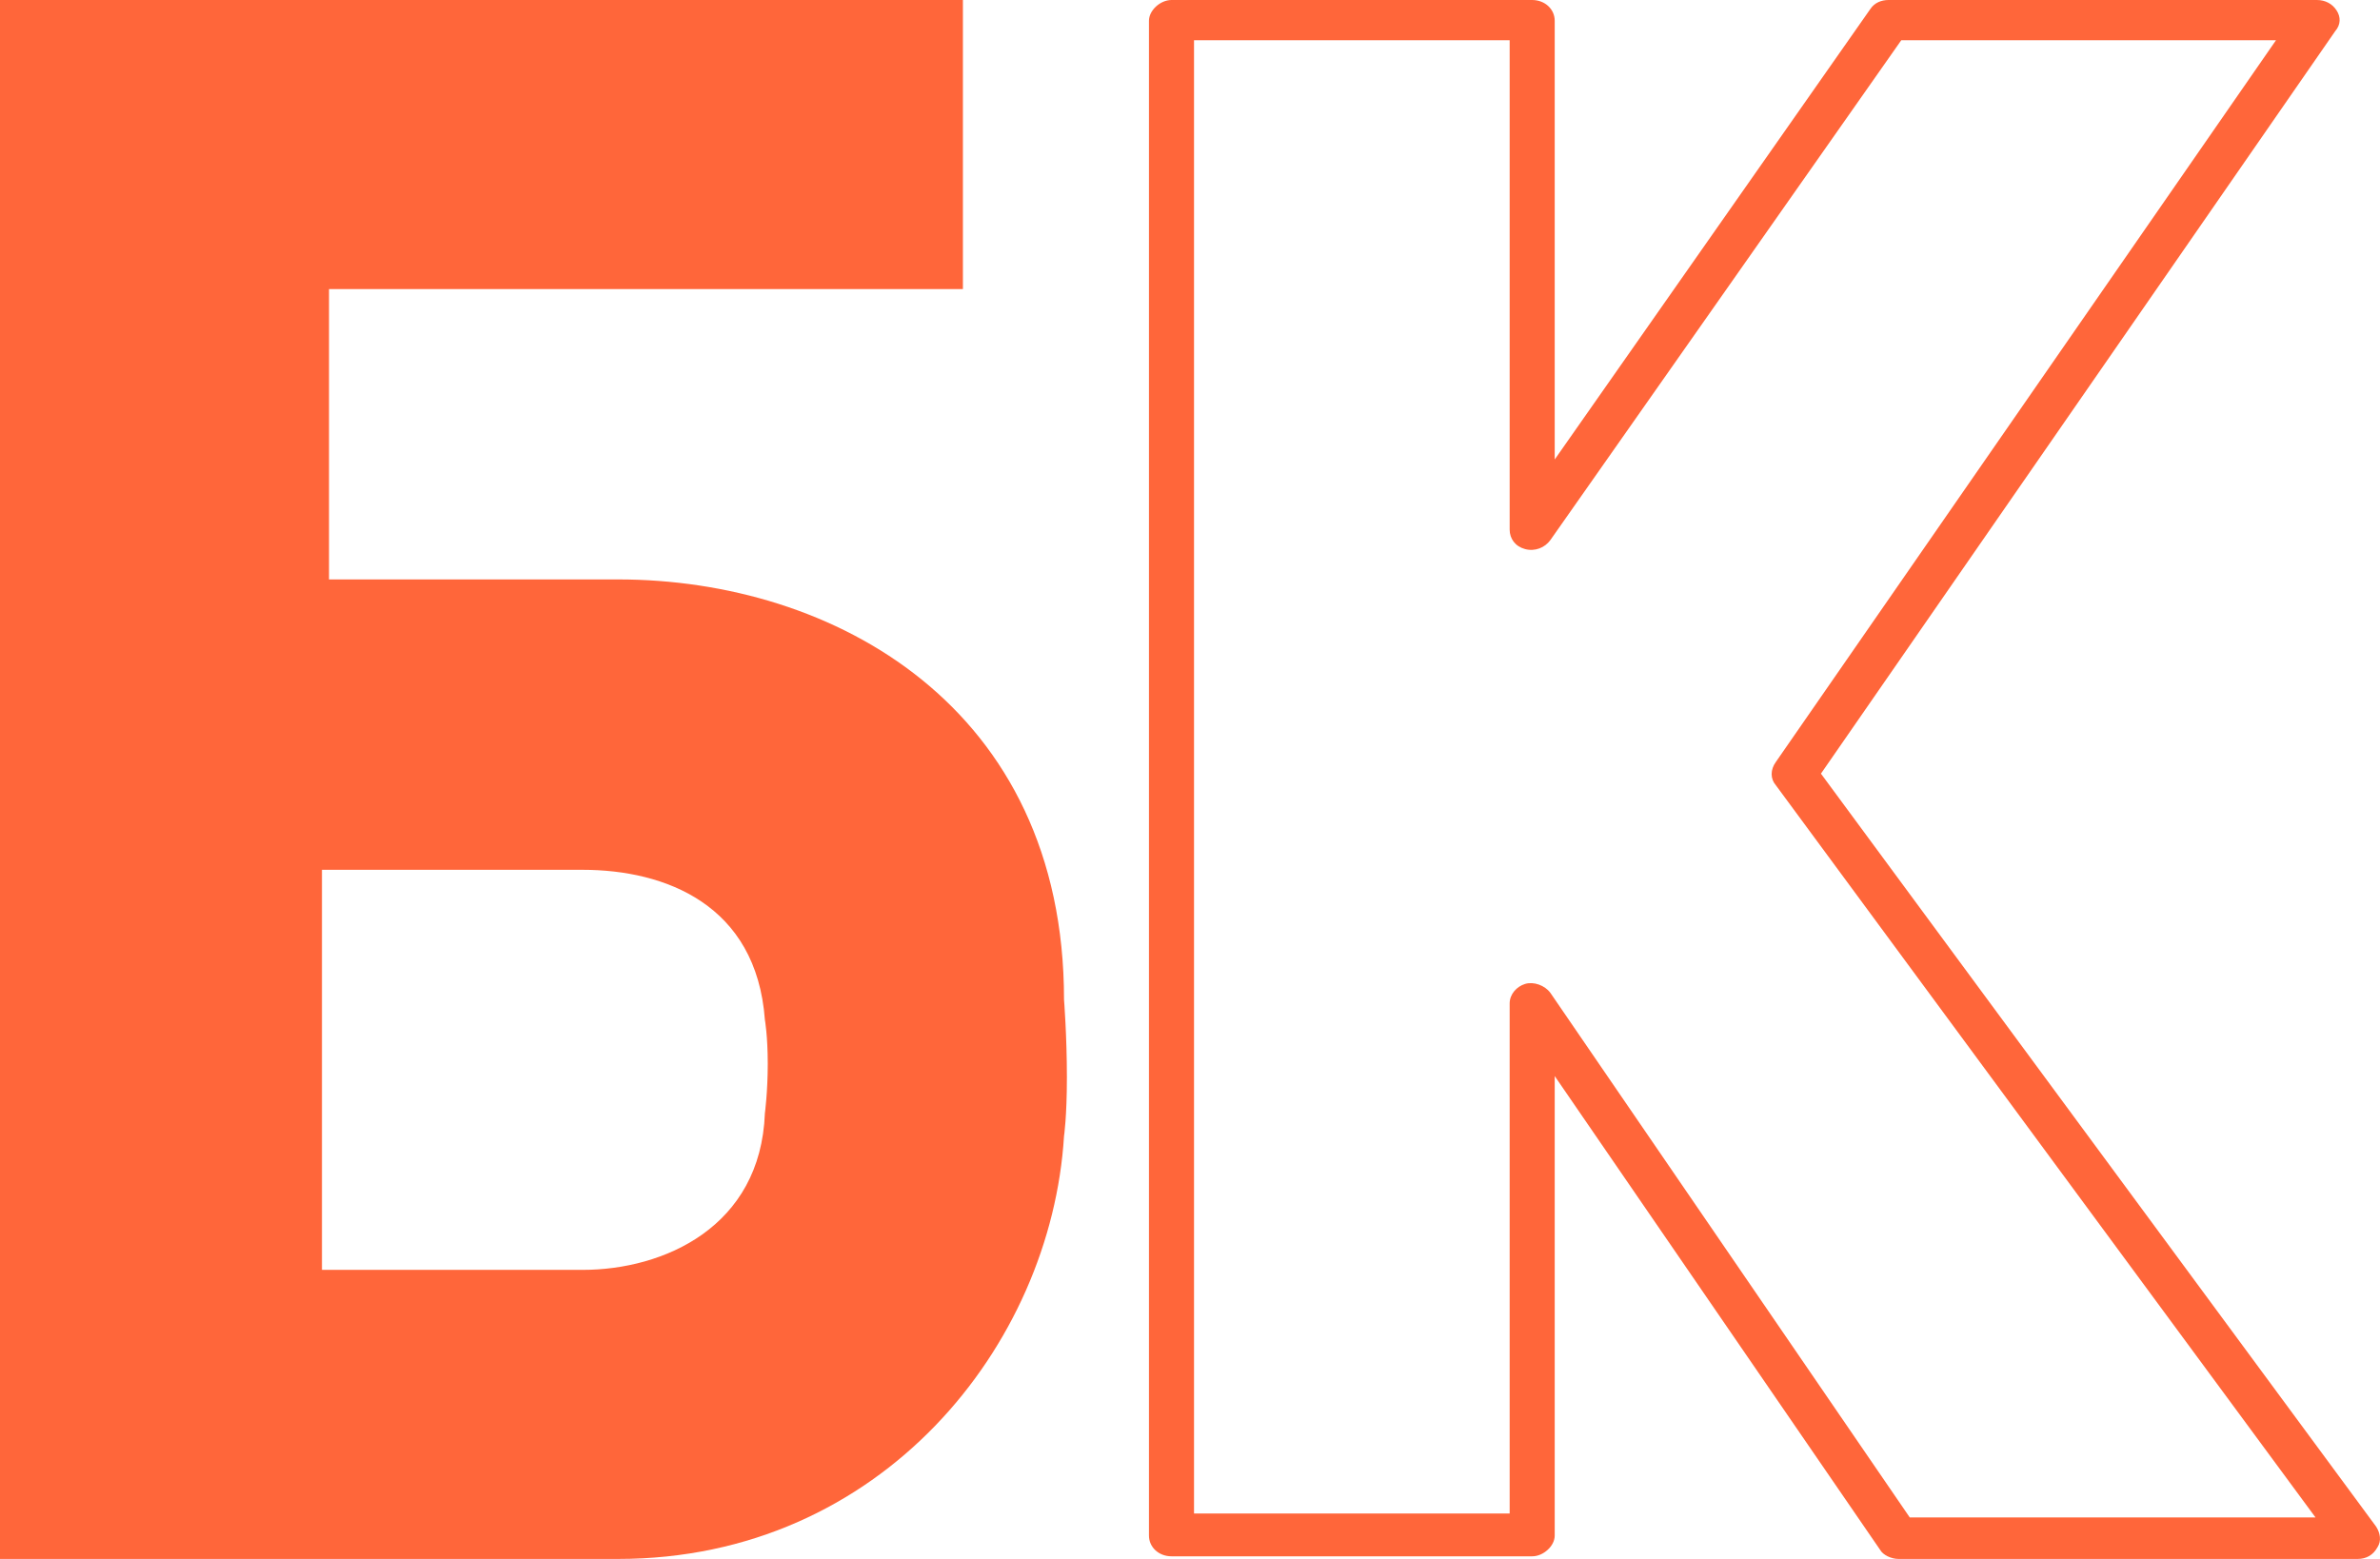
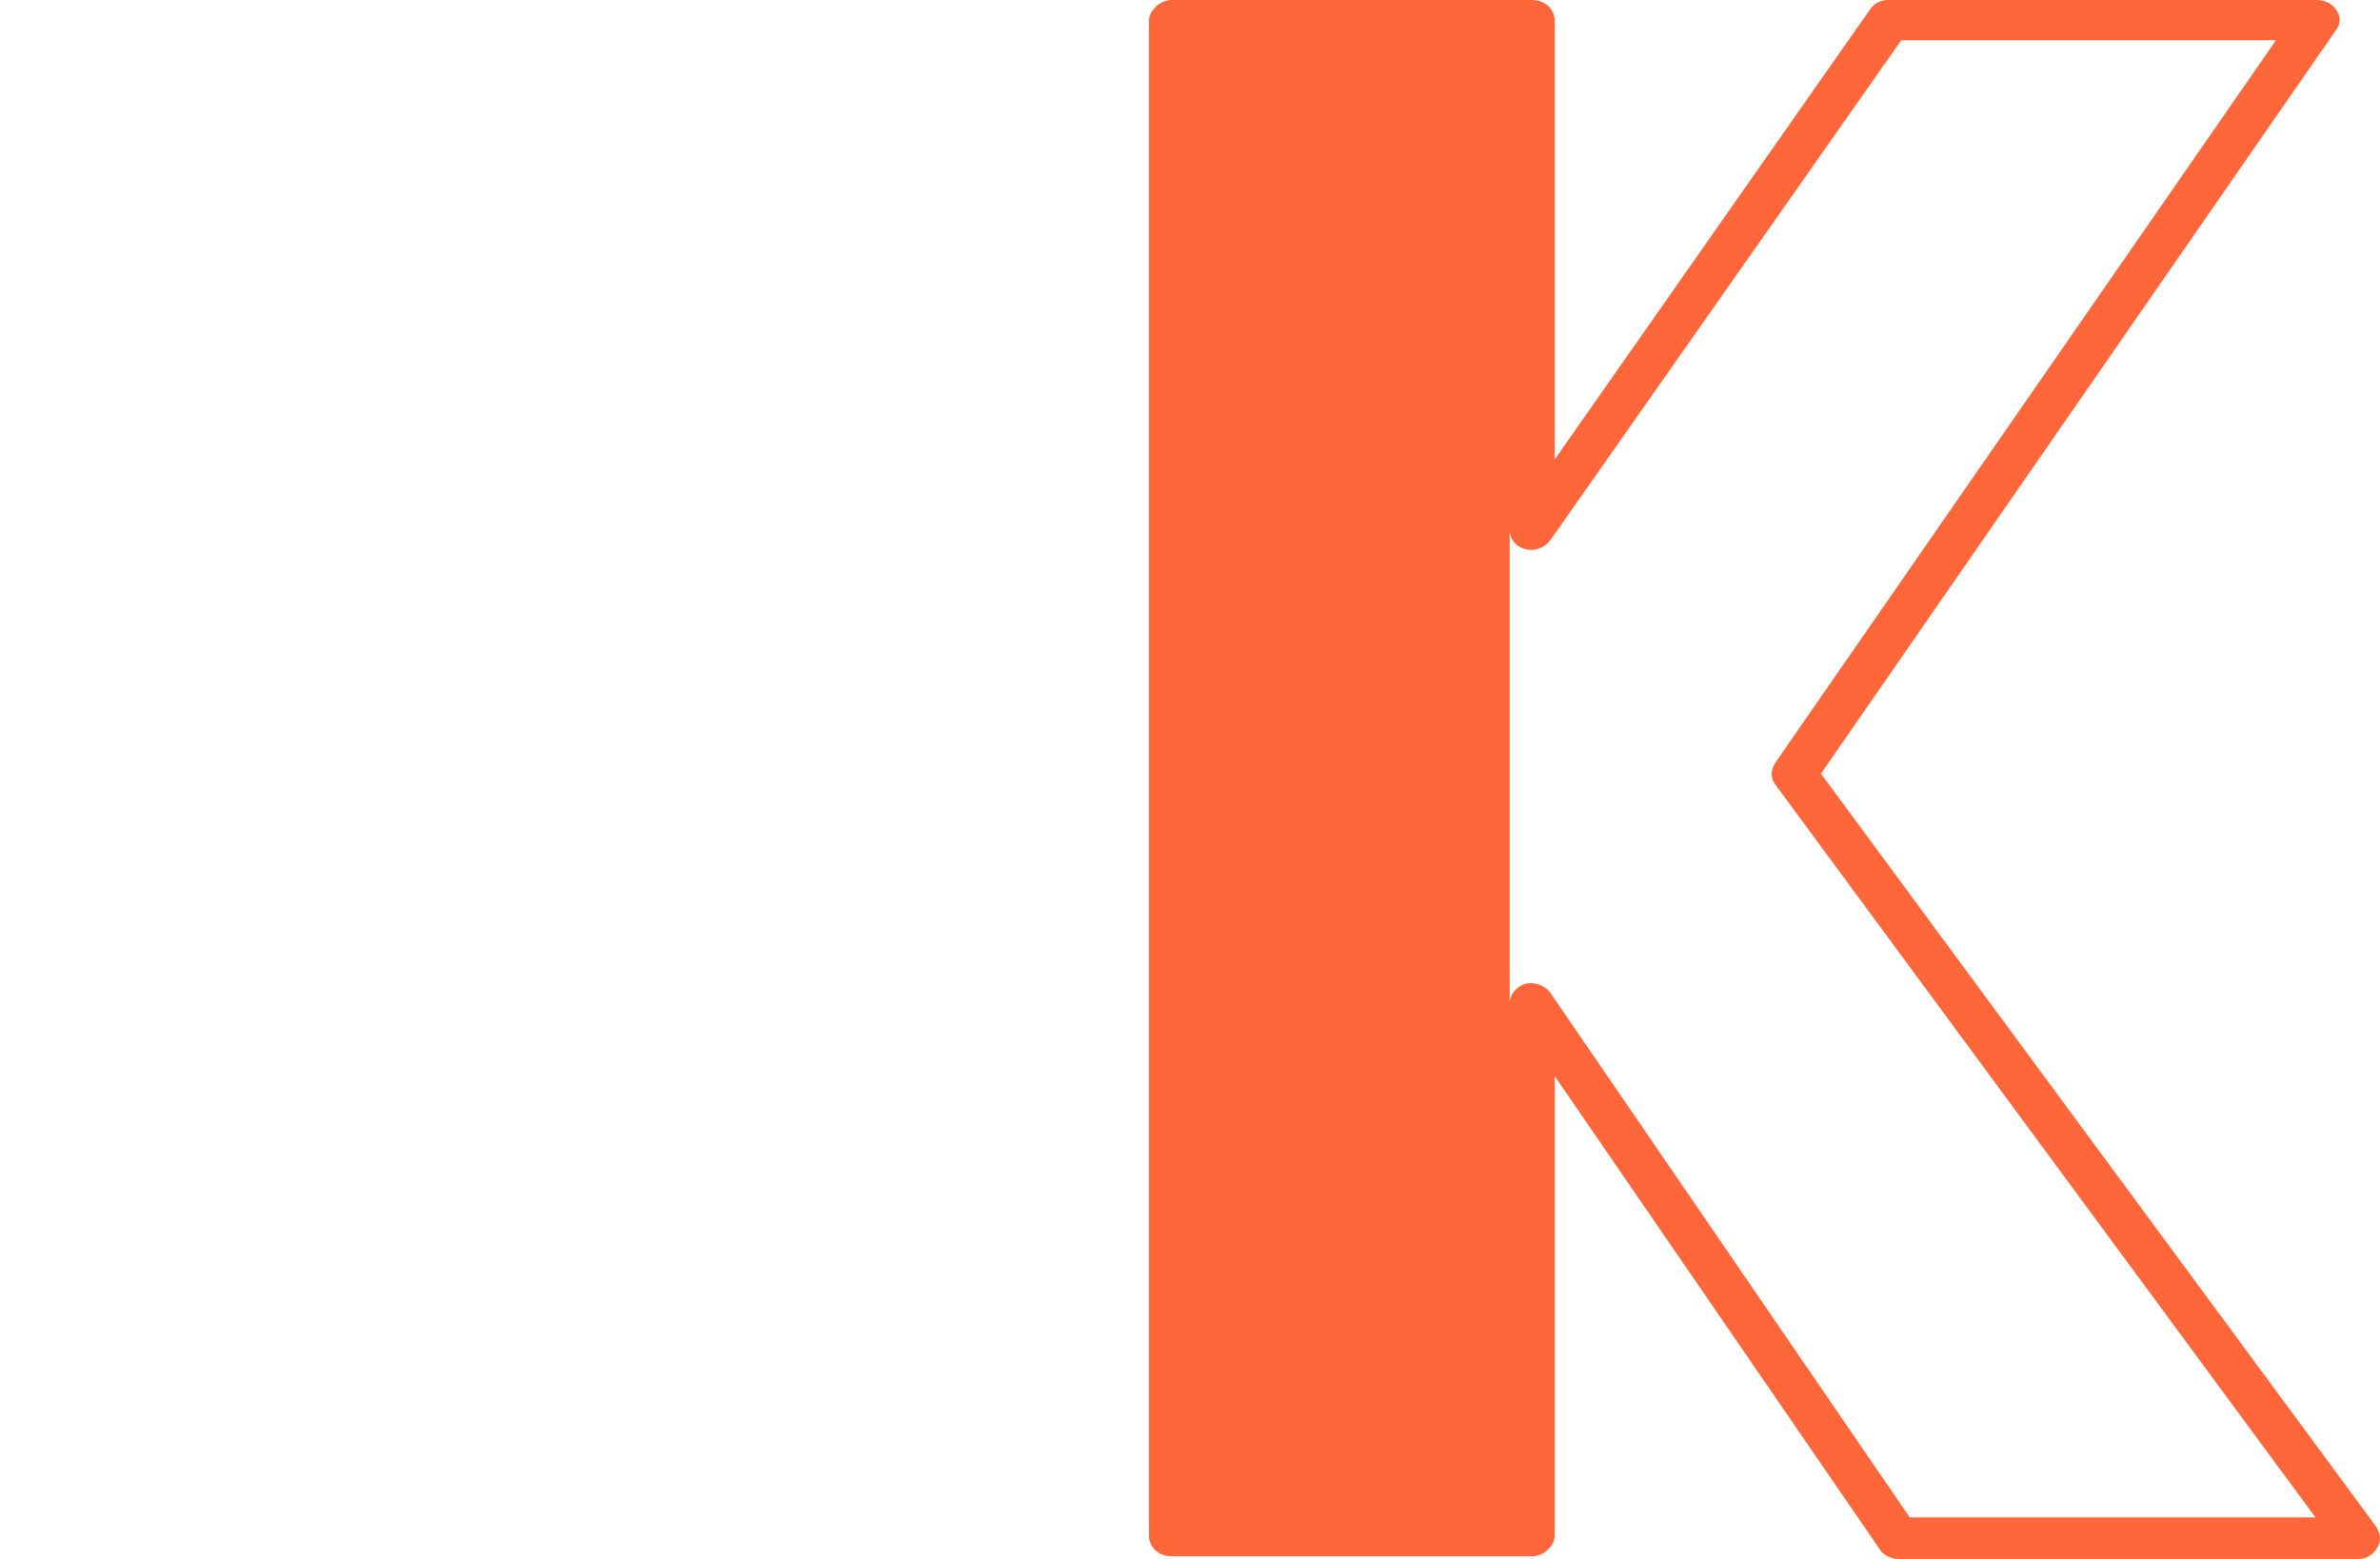
<svg xmlns="http://www.w3.org/2000/svg" width="29" height="19" viewBox="0 0 29 19" fill="none">
-   <path d="M3.923 15.477H7.099C8.088 15.477 9.268 14.955 9.32 13.569C9.32 13.569 9.355 13.308 9.355 12.966C9.355 12.623 9.32 12.428 9.32 12.428C9.216 11.025 8.105 10.601 7.099 10.601H3.923V15.477ZM0 19V0H11.733V3.523H4.009V7.062H7.533C10.153 7.062 12.965 8.611 12.965 12.183C12.965 12.183 13 12.623 13 13.129C13 13.618 12.965 13.846 12.965 13.846C12.809 16.391 10.744 19 7.533 19H0Z" fill="#FF663A" />
-   <path d="M28.729 19H23.132C23.047 19 22.944 18.953 22.909 18.889L18.944 13.115V18.715C18.944 18.779 18.91 18.842 18.858 18.889C18.806 18.937 18.738 18.968 18.669 18.968H14.275C14.12 18.968 14 18.858 14 18.715V0.253C14 0.19 14.034 0.127 14.086 0.079C14.137 0.032 14.206 0 14.275 0H18.669C18.824 0 18.944 0.111 18.944 0.253V5.6L22.789 0.111C22.841 0.032 22.926 0 23.012 0H28.231C28.334 0 28.42 0.047 28.471 0.127C28.523 0.206 28.523 0.301 28.454 0.38L22.188 9.429L28.952 18.605C29.003 18.684 29.02 18.779 28.969 18.858C28.917 18.953 28.832 19 28.729 19ZM23.27 18.494H28.214L21.639 9.571C21.57 9.492 21.57 9.381 21.639 9.286L27.733 0.49H23.167L18.892 6.581C18.824 6.676 18.703 6.724 18.583 6.692C18.463 6.66 18.395 6.565 18.395 6.455V0.49H14.549V18.446H18.395V12.229C18.395 12.118 18.48 12.023 18.583 11.992C18.686 11.96 18.824 12.008 18.892 12.102L23.27 18.494Z" fill="#FF663A" />
+   <path d="M28.729 19H23.132C23.047 19 22.944 18.953 22.909 18.889L18.944 13.115V18.715C18.944 18.779 18.91 18.842 18.858 18.889C18.806 18.937 18.738 18.968 18.669 18.968H14.275C14.12 18.968 14 18.858 14 18.715V0.253C14 0.19 14.034 0.127 14.086 0.079C14.137 0.032 14.206 0 14.275 0H18.669C18.824 0 18.944 0.111 18.944 0.253V5.6L22.789 0.111C22.841 0.032 22.926 0 23.012 0H28.231C28.334 0 28.42 0.047 28.471 0.127C28.523 0.206 28.523 0.301 28.454 0.38L22.188 9.429L28.952 18.605C29.003 18.684 29.02 18.779 28.969 18.858C28.917 18.953 28.832 19 28.729 19ZM23.27 18.494H28.214L21.639 9.571C21.57 9.492 21.57 9.381 21.639 9.286L27.733 0.49H23.167L18.892 6.581C18.824 6.676 18.703 6.724 18.583 6.692C18.463 6.66 18.395 6.565 18.395 6.455V0.49H14.549H18.395V12.229C18.395 12.118 18.48 12.023 18.583 11.992C18.686 11.96 18.824 12.008 18.892 12.102L23.27 18.494Z" fill="#FF663A" />
</svg>